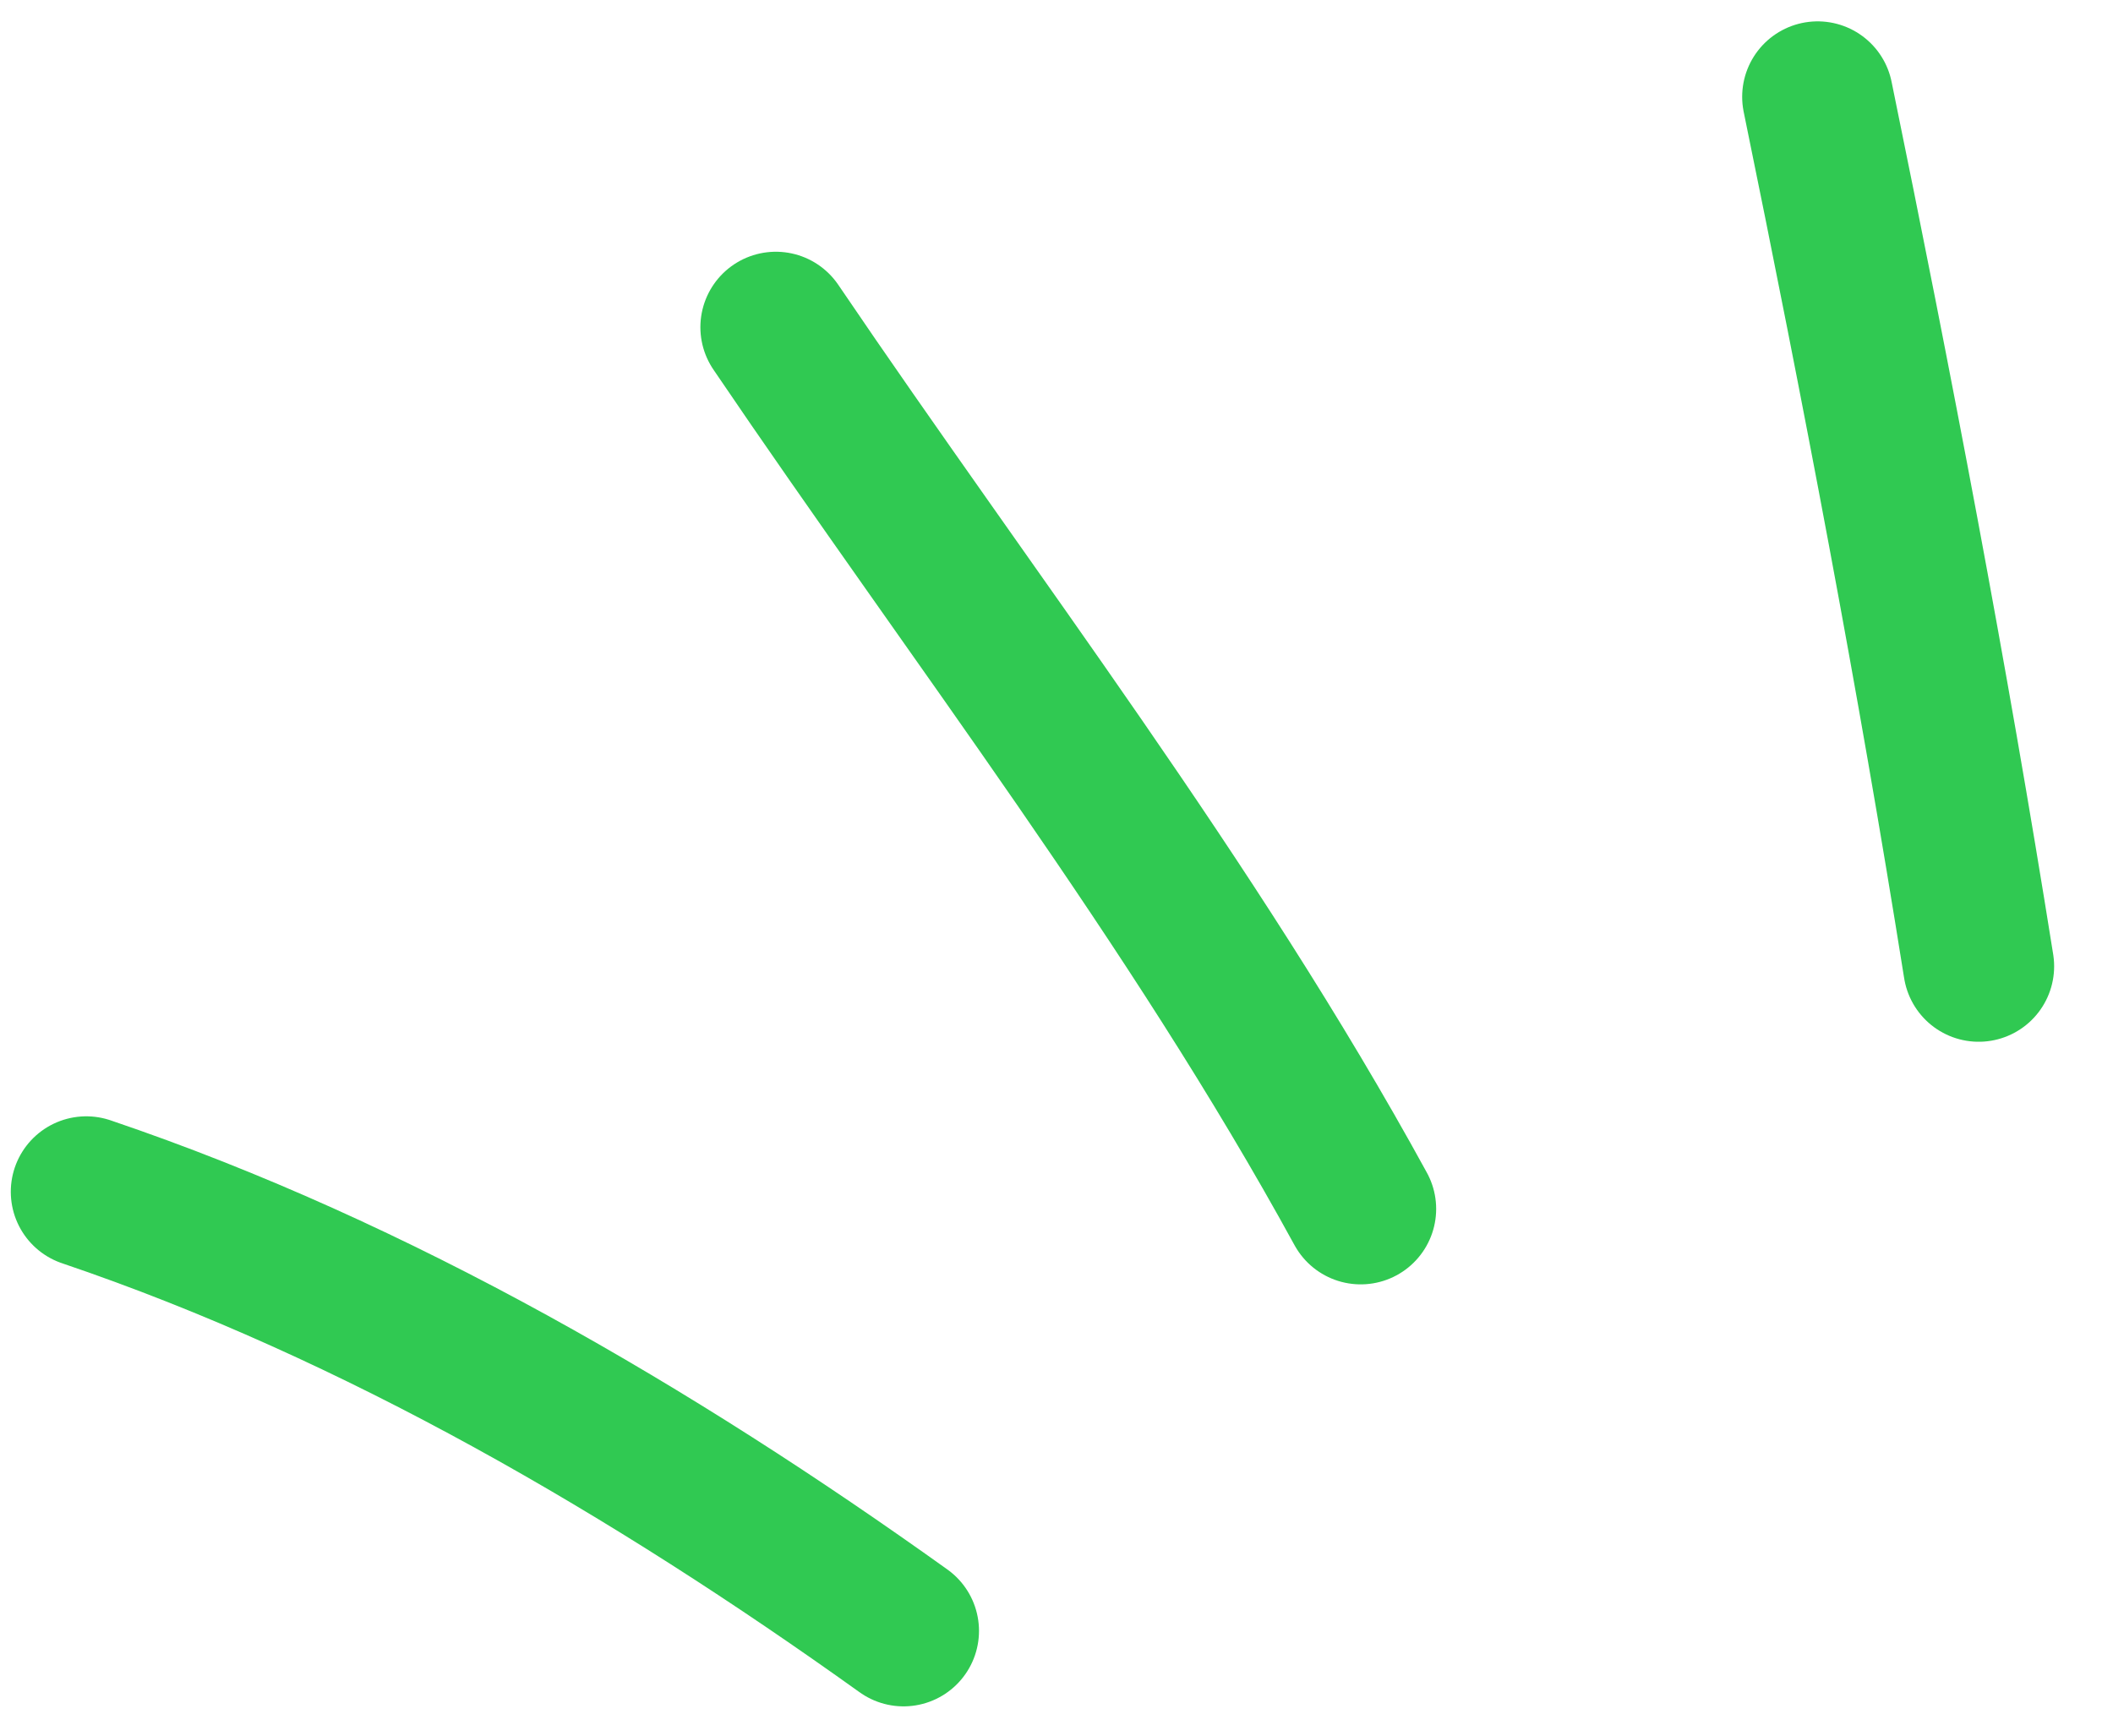
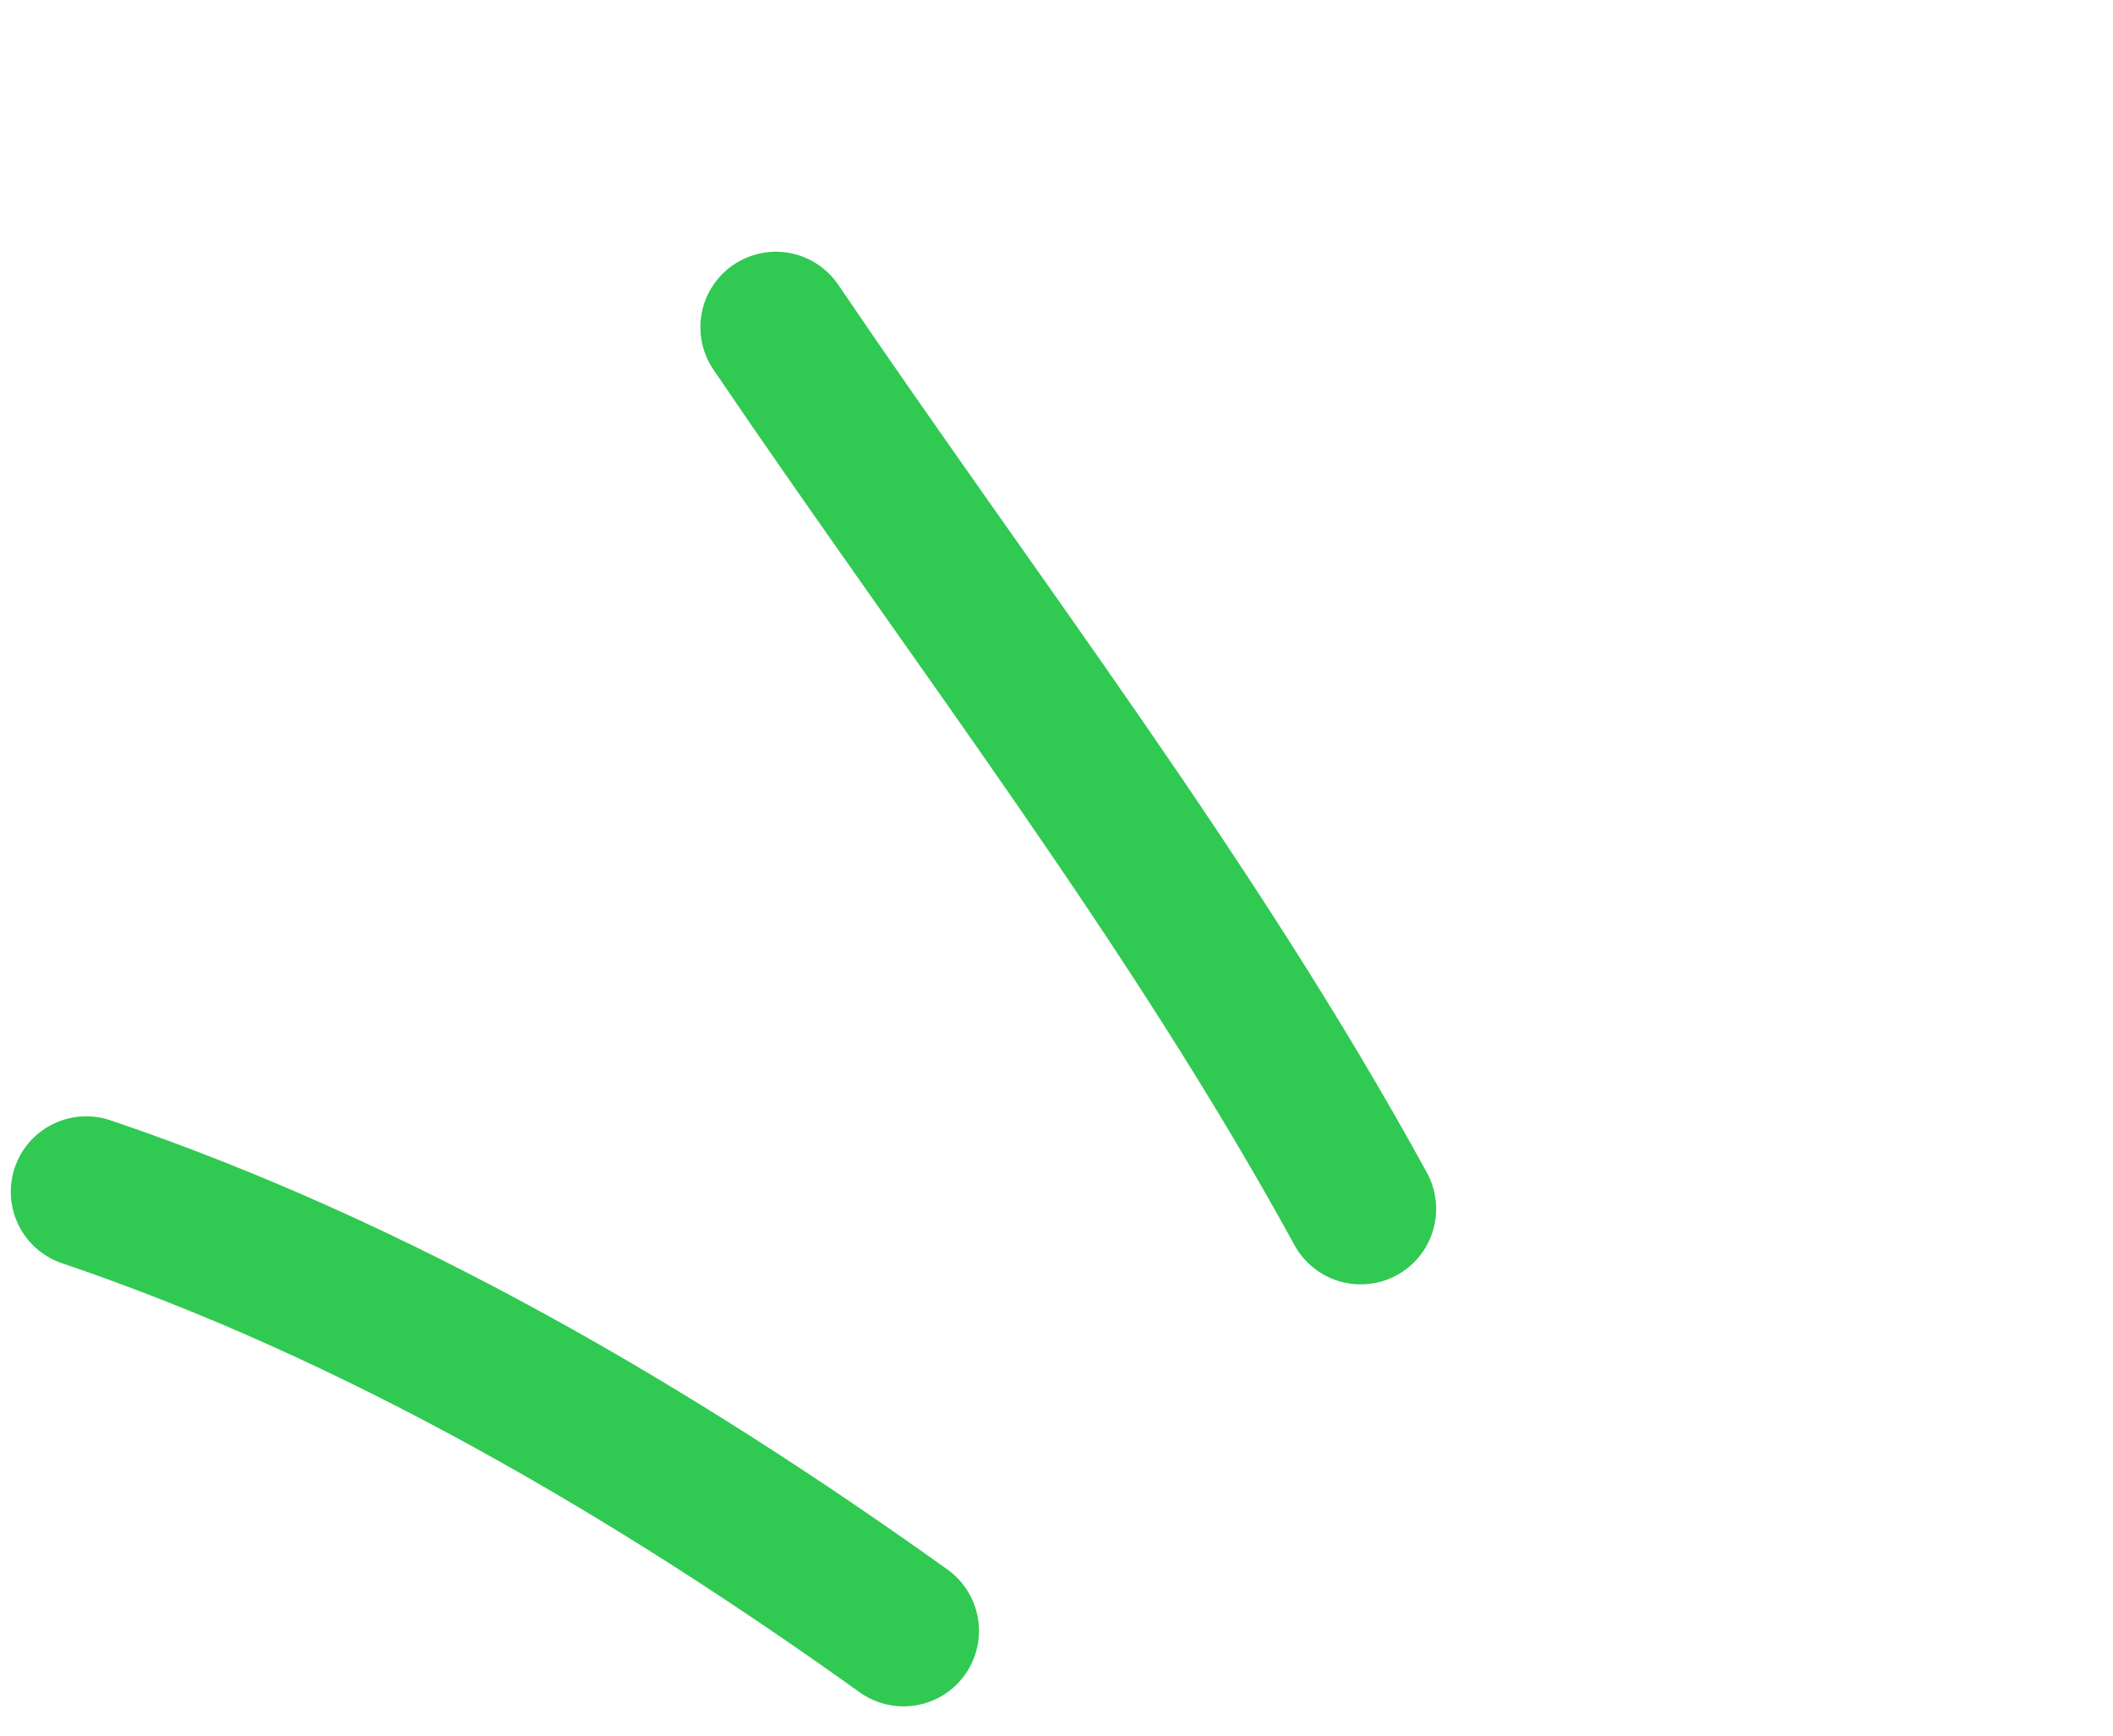
<svg xmlns="http://www.w3.org/2000/svg" width="28" height="23" fill="none">
-   <path stroke="#30C952" stroke-linecap="round" stroke-linejoin="round" stroke-miterlimit="1.5" stroke-width="2" d="M26.22 12.805c-.613-3.852-1.346-7.68-2.134-11.522M18.031 16.02c-2.227-4.07-5.123-7.808-7.75-11.684m1.692 17.276c-3.315-2.373-6.964-4.51-10.83-5.819" />
+   <path stroke="#30C952" stroke-linecap="round" stroke-linejoin="round" stroke-miterlimit="1.5" stroke-width="2" d="M26.22 12.805M18.031 16.02c-2.227-4.07-5.123-7.808-7.75-11.684m1.692 17.276c-3.315-2.373-6.964-4.51-10.83-5.819" />
</svg>